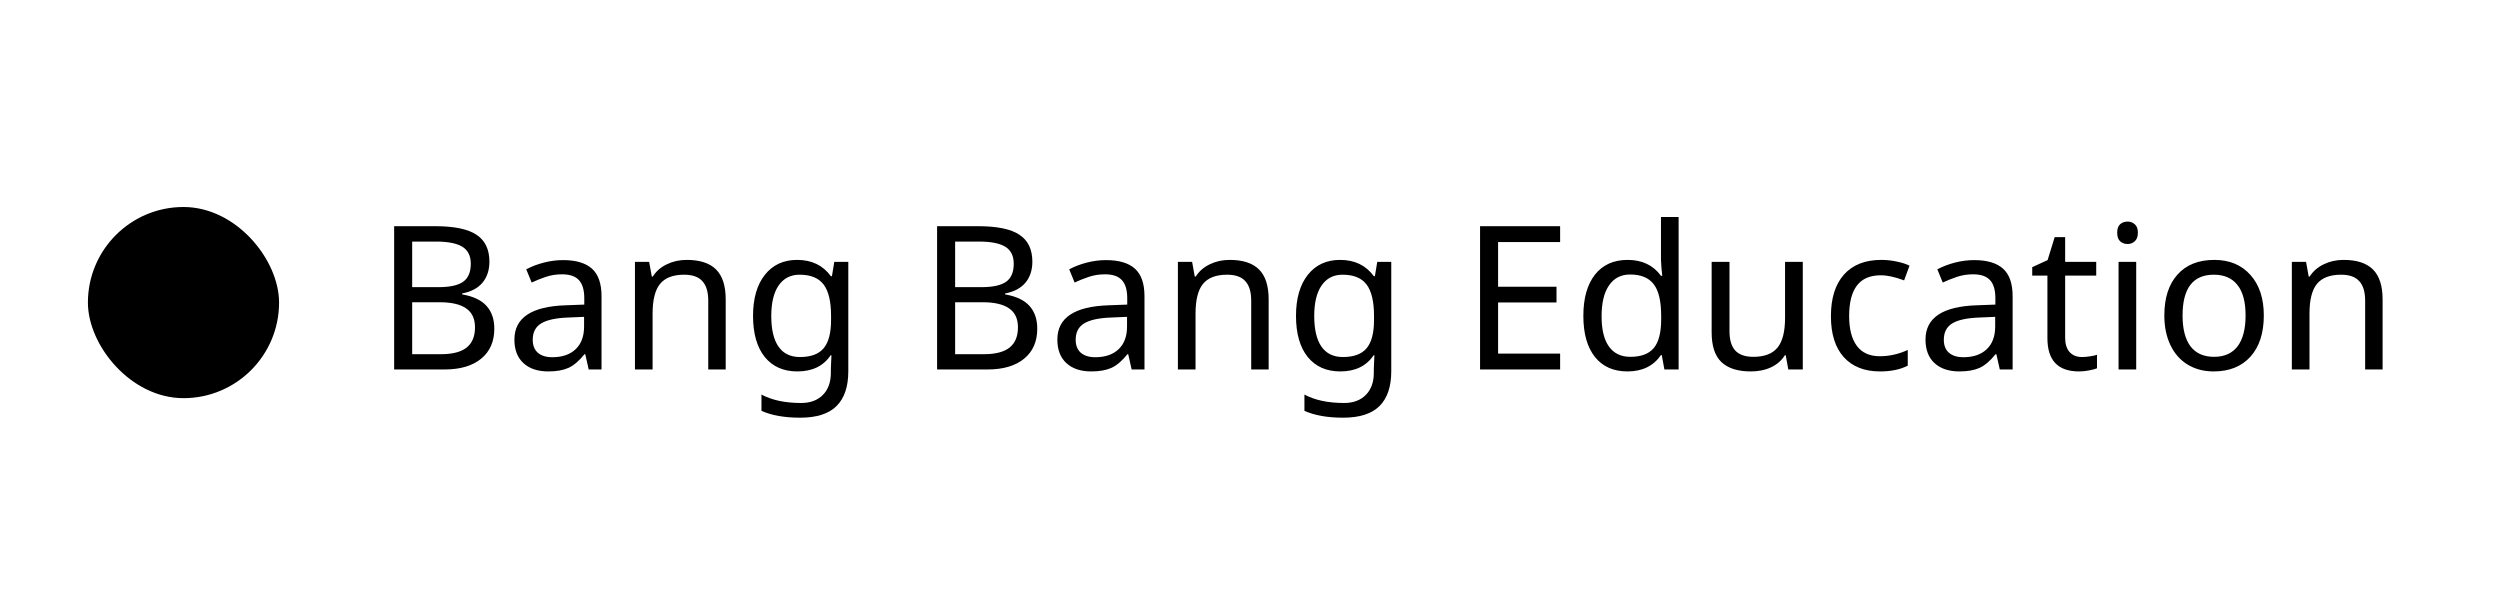
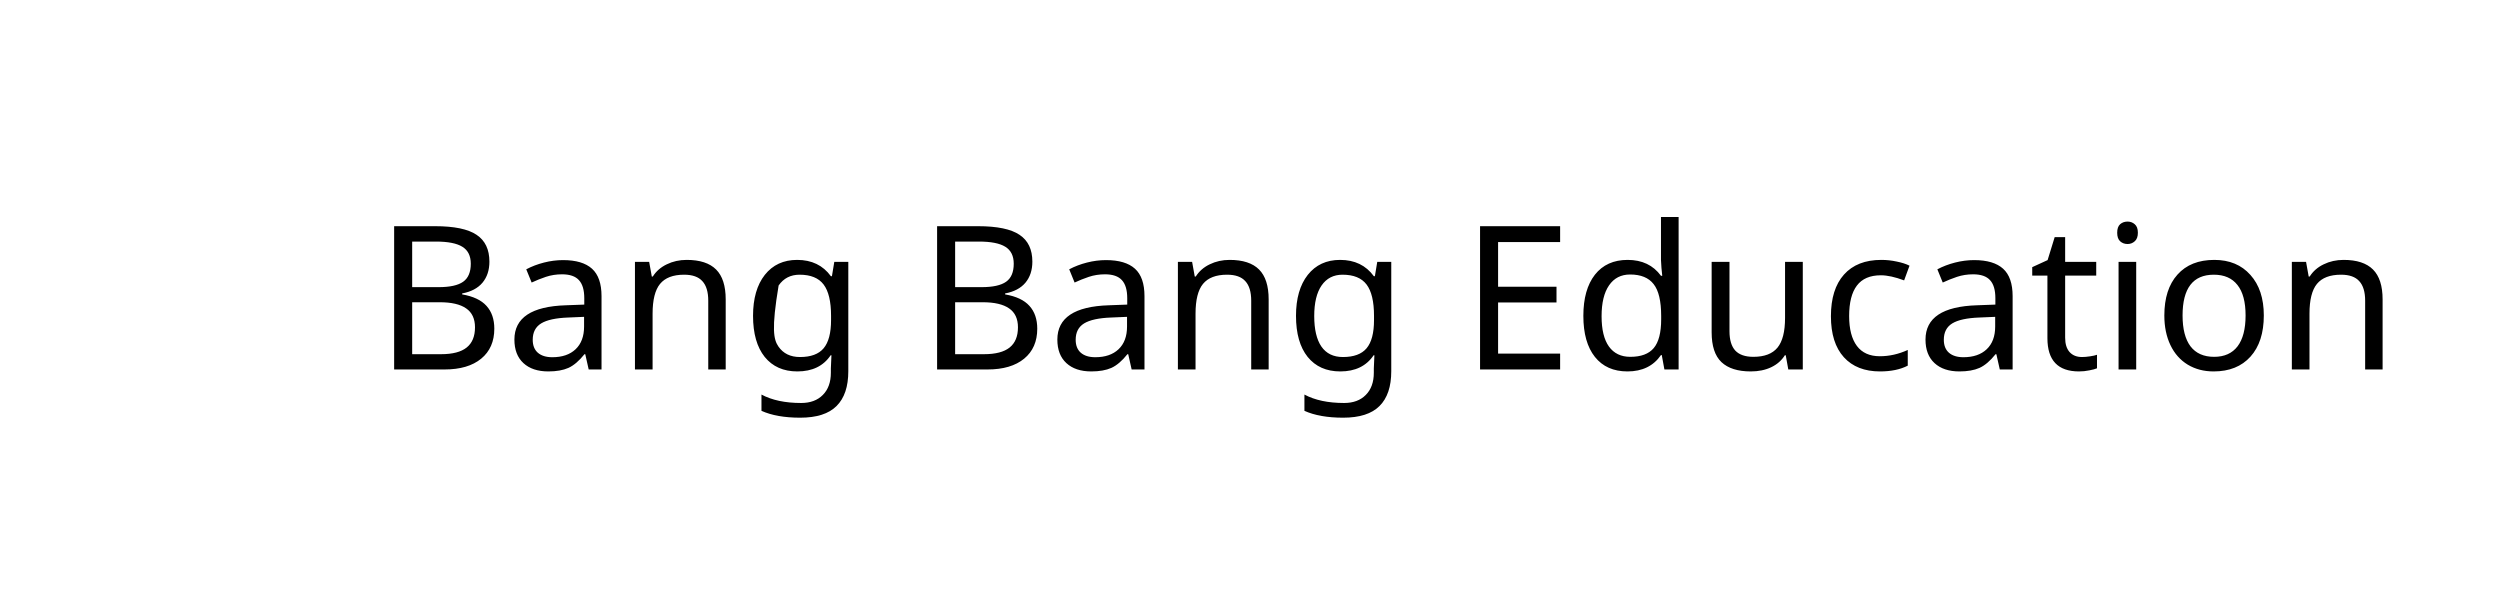
<svg xmlns="http://www.w3.org/2000/svg" width="301" height="72" viewBox="0 0 301 72" fill="none">
-   <path d="M47.455 27.233H52.376C54.688 27.233 56.356 27.579 57.379 28.271C58.409 28.956 58.925 30.033 58.925 31.504C58.925 32.527 58.645 33.373 58.087 34.041C57.528 34.702 56.714 35.131 55.644 35.328V35.446C56.974 35.674 57.949 36.134 58.571 36.826C59.2 37.519 59.515 38.435 59.515 39.576C59.515 41.117 58.987 42.321 57.933 43.186C56.879 44.052 55.408 44.484 53.52 44.484H47.455V27.233ZM49.626 34.572H52.812C54.165 34.572 55.149 34.356 55.762 33.923C56.376 33.491 56.683 32.767 56.683 31.752C56.683 30.808 56.344 30.128 55.668 29.711C54.999 29.294 53.937 29.085 52.482 29.085H49.626V34.572ZM49.626 36.39V42.644H53.107C54.492 42.644 55.518 42.376 56.187 41.841C56.856 41.306 57.19 40.496 57.19 39.41C57.19 38.38 56.836 37.621 56.128 37.133C55.42 36.637 54.358 36.39 52.942 36.39H49.626ZM70.878 44.484L70.465 42.644H70.371C69.725 43.454 69.08 44.005 68.435 44.296C67.798 44.579 66.992 44.72 66.016 44.72C64.742 44.72 63.743 44.386 63.019 43.717C62.295 43.049 61.934 42.105 61.934 40.885C61.934 38.258 64.006 36.881 68.152 36.755L70.347 36.673V35.906C70.347 34.922 70.135 34.199 69.71 33.735C69.285 33.263 68.605 33.027 67.668 33.027C66.984 33.027 66.335 33.129 65.721 33.333C65.116 33.538 64.545 33.766 64.01 34.018L63.361 32.425C64.014 32.079 64.726 31.807 65.497 31.611C66.268 31.414 67.031 31.316 67.786 31.316C69.352 31.316 70.516 31.662 71.279 32.354C72.042 33.046 72.424 34.148 72.424 35.658V44.484H70.878ZM66.5 43.009C67.688 43.009 68.62 42.691 69.297 42.054C69.981 41.408 70.323 40.496 70.323 39.316V38.148L68.412 38.23C66.925 38.285 65.839 38.522 65.155 38.938C64.478 39.355 64.14 40.012 64.14 40.909C64.14 41.586 64.345 42.105 64.754 42.467C65.171 42.828 65.753 43.009 66.5 43.009ZM85.274 44.484V36.201C85.274 35.147 85.038 34.364 84.566 33.853C84.102 33.333 83.37 33.074 82.371 33.074C81.042 33.074 80.074 33.444 79.468 34.183C78.871 34.915 78.572 36.11 78.572 37.77V44.484H76.448V31.528H78.159L78.477 33.298H78.595C78.996 32.661 79.559 32.169 80.282 31.823C81.006 31.469 81.805 31.292 82.678 31.292C84.267 31.292 85.447 31.677 86.218 32.448C86.989 33.219 87.374 34.419 87.374 36.047V44.484H85.274ZM96.319 42.986C97.624 42.986 98.573 42.636 99.162 41.936C99.76 41.228 100.059 40.095 100.059 38.537V38.03C100.059 36.299 99.76 35.041 99.162 34.254C98.565 33.467 97.601 33.074 96.272 33.074C95.186 33.074 94.344 33.507 93.746 34.372C93.156 35.229 92.861 36.456 92.861 38.053C92.861 39.658 93.148 40.882 93.723 41.723C94.305 42.565 95.17 42.986 96.319 42.986ZM100.036 44.366L100.106 42.773H100.012C99.139 44.071 97.802 44.72 96 44.72C94.325 44.72 93.015 44.138 92.071 42.974C91.135 41.802 90.666 40.154 90.666 38.03C90.666 35.945 91.138 34.301 92.082 33.097C93.034 31.894 94.332 31.292 95.977 31.292C97.731 31.292 99.084 31.945 100.036 33.251H100.165L100.449 31.528H102.136V44.697C102.136 46.553 101.664 47.95 100.72 48.886C99.784 49.822 98.325 50.29 96.342 50.29C94.454 50.29 92.901 50.015 91.681 49.464V47.505C92.94 48.182 94.533 48.52 96.46 48.52C97.562 48.52 98.431 48.197 99.068 47.552C99.713 46.907 100.036 46.014 100.036 44.874V44.366ZM112.827 27.233H117.747C120.06 27.233 121.728 27.579 122.751 28.271C123.781 28.956 124.296 30.033 124.296 31.504C124.296 32.527 124.017 33.373 123.459 34.041C122.9 34.702 122.086 35.131 121.016 35.328V35.446C122.345 35.674 123.321 36.134 123.942 36.826C124.572 37.519 124.886 38.435 124.886 39.576C124.886 41.117 124.359 42.321 123.305 43.186C122.251 44.052 120.78 44.484 118.892 44.484H112.827V27.233ZM114.998 34.572H118.184C119.537 34.572 120.52 34.356 121.134 33.923C121.748 33.491 122.054 32.767 122.054 31.752C122.054 30.808 121.716 30.128 121.04 29.711C120.371 29.294 119.309 29.085 117.854 29.085H114.998V34.572ZM114.998 36.39V42.644H118.479C119.864 42.644 120.89 42.376 121.559 41.841C122.227 41.306 122.562 40.496 122.562 39.41C122.562 38.38 122.208 37.621 121.5 37.133C120.792 36.637 119.73 36.39 118.314 36.39H114.998ZM136.25 44.484L135.837 42.644H135.742C135.097 43.454 134.452 44.005 133.807 44.296C133.17 44.579 132.364 44.72 131.388 44.72C130.114 44.72 129.115 44.386 128.391 43.717C127.667 43.049 127.305 42.105 127.305 40.885C127.305 38.258 129.378 36.881 133.524 36.755L135.719 36.673V35.906C135.719 34.922 135.506 34.199 135.082 33.735C134.657 33.263 133.976 33.027 133.04 33.027C132.356 33.027 131.707 33.129 131.093 33.333C130.487 33.538 129.917 33.766 129.382 34.018L128.733 32.425C129.386 32.079 130.098 31.807 130.869 31.611C131.64 31.414 132.403 31.316 133.158 31.316C134.724 31.316 135.888 31.662 136.651 32.354C137.414 33.046 137.796 34.148 137.796 35.658V44.484H136.25ZM131.872 43.009C133.06 43.009 133.992 42.691 134.669 42.054C135.353 41.408 135.695 40.496 135.695 39.316V38.148L133.784 38.23C132.297 38.285 131.211 38.522 130.527 38.938C129.85 39.355 129.512 40.012 129.512 40.909C129.512 41.586 129.717 42.105 130.126 42.467C130.543 42.828 131.125 43.009 131.872 43.009ZM150.646 44.484V36.201C150.646 35.147 150.41 34.364 149.938 33.853C149.474 33.333 148.742 33.074 147.743 33.074C146.413 33.074 145.446 33.444 144.84 34.183C144.242 34.915 143.943 36.11 143.943 37.77V44.484H141.819V31.528H143.53L143.849 33.298H143.967C144.368 32.661 144.931 32.169 145.654 31.823C146.378 31.469 147.177 31.292 148.05 31.292C149.639 31.292 150.819 31.677 151.59 32.448C152.361 33.219 152.746 34.419 152.746 36.047V44.484H150.646ZM161.691 42.986C162.996 42.986 163.944 42.636 164.534 41.936C165.132 41.228 165.431 40.095 165.431 38.537V38.03C165.431 36.299 165.132 35.041 164.534 34.254C163.936 33.467 162.973 33.074 161.643 33.074C160.558 33.074 159.716 33.507 159.118 34.372C158.528 35.229 158.233 36.456 158.233 38.053C158.233 39.658 158.52 40.882 159.095 41.723C159.677 42.565 160.542 42.986 161.691 42.986ZM165.408 44.366L165.478 42.773H165.384C164.511 44.071 163.173 44.72 161.372 44.72C159.696 44.72 158.387 44.138 157.443 42.974C156.506 41.802 156.038 40.154 156.038 38.03C156.038 35.945 156.51 34.301 157.454 33.097C158.406 31.894 159.704 31.292 161.348 31.292C163.103 31.292 164.456 31.945 165.408 33.251H165.537L165.821 31.528H167.508V44.697C167.508 46.553 167.036 47.95 166.092 48.886C165.156 49.822 163.697 50.29 161.714 50.29C159.826 50.29 158.272 50.015 157.053 49.464V47.505C158.312 48.182 159.905 48.52 161.832 48.52C162.933 48.52 163.803 48.197 164.44 47.552C165.085 46.907 165.408 46.014 165.408 44.874V44.366ZM187.839 44.484H178.199V27.233H187.839V29.144H180.37V34.525H187.403V36.413H180.37V42.573H187.839V44.484ZM195.946 44.72C194.262 44.72 192.956 44.138 192.028 42.974C191.1 41.81 190.636 40.162 190.636 38.03C190.636 35.914 191.1 34.262 192.028 33.074C192.964 31.886 194.278 31.292 195.969 31.292C197.708 31.292 199.045 31.929 199.981 33.204H200.135C200.111 33.046 200.08 32.732 200.04 32.26C200.001 31.78 199.981 31.457 199.981 31.292V26.124H202.105V44.484H200.394L200.076 42.75H199.981C199.077 44.063 197.732 44.72 195.946 44.72ZM196.288 42.962C197.578 42.962 198.518 42.612 199.108 41.912C199.706 41.204 200.005 40.048 200.005 38.443V38.053C200.005 36.252 199.702 34.97 199.096 34.207C198.499 33.436 197.555 33.05 196.264 33.05C195.171 33.05 194.325 33.487 193.727 34.36C193.13 35.225 192.831 36.464 192.831 38.077C192.831 39.682 193.126 40.897 193.716 41.723C194.313 42.549 195.171 42.962 196.288 42.962ZM208.23 31.528V39.871C208.23 40.917 208.462 41.696 208.926 42.207C209.398 42.71 210.125 42.962 211.109 42.962C212.438 42.962 213.406 42.592 214.012 41.853C214.617 41.114 214.92 39.922 214.92 38.278V31.528H217.056V44.484H215.31L215.003 42.773H214.897C214.511 43.395 213.964 43.875 213.256 44.213C212.548 44.551 211.726 44.72 210.79 44.72C209.233 44.72 208.057 44.347 207.262 43.599C206.475 42.852 206.082 41.656 206.082 40.012V31.528H208.23ZM226.354 44.72C224.49 44.72 223.039 44.15 222 43.009C220.962 41.861 220.443 40.217 220.443 38.077C220.443 35.906 220.966 34.234 222.012 33.062C223.066 31.882 224.565 31.292 226.508 31.292C227.137 31.292 227.759 31.359 228.372 31.493C228.994 31.619 229.505 31.784 229.906 31.988L229.257 33.758C228.164 33.349 227.231 33.145 226.461 33.145C225.155 33.145 224.191 33.558 223.57 34.384C222.948 35.202 222.637 36.425 222.637 38.053C222.637 39.619 222.948 40.819 223.57 41.652C224.191 42.478 225.111 42.891 226.331 42.891C227.471 42.891 228.592 42.64 229.694 42.136V44.024C228.797 44.488 227.684 44.72 226.354 44.72ZM240.774 44.484L240.361 42.644H240.267C239.621 43.454 238.976 44.005 238.331 44.296C237.694 44.579 236.888 44.72 235.912 44.72C234.638 44.72 233.639 44.386 232.915 43.717C232.191 43.049 231.83 42.105 231.83 40.885C231.83 38.258 233.902 36.881 238.048 36.755L240.243 36.673V35.906C240.243 34.922 240.031 34.199 239.606 33.735C239.181 33.263 238.5 33.027 237.564 33.027C236.88 33.027 236.231 33.129 235.617 33.333C235.012 33.538 234.441 33.766 233.906 34.018L233.257 32.425C233.91 32.079 234.622 31.807 235.393 31.611C236.164 31.414 236.927 31.316 237.682 31.316C239.248 31.316 240.412 31.662 241.175 32.354C241.938 33.046 242.32 34.148 242.32 35.658V44.484H240.774ZM236.396 43.009C237.584 43.009 238.516 42.691 239.193 42.054C239.877 41.408 240.219 40.496 240.219 39.316V38.148L238.308 38.23C236.821 38.285 235.735 38.522 235.051 38.938C234.374 39.355 234.036 40.012 234.036 40.909C234.036 41.586 234.241 42.105 234.65 42.467C235.067 42.828 235.649 43.009 236.396 43.009ZM250.674 42.986C250.949 42.986 251.272 42.958 251.642 42.903C252.011 42.848 252.291 42.785 252.479 42.714V44.343C252.283 44.429 251.976 44.512 251.559 44.591C251.15 44.677 250.733 44.72 250.308 44.72C247.775 44.72 246.509 43.387 246.509 40.72V33.18H244.68V32.165L246.532 31.316L247.382 28.554H248.644V31.528H252.385V33.18H248.644V40.661C248.644 41.408 248.821 41.983 249.175 42.384C249.537 42.785 250.037 42.986 250.674 42.986ZM257.199 44.484H255.075V31.528H257.199V44.484ZM254.91 28.023C254.91 27.551 255.028 27.209 255.264 26.997C255.508 26.784 255.807 26.678 256.161 26.678C256.491 26.678 256.779 26.784 257.022 26.997C257.274 27.209 257.4 27.551 257.4 28.023C257.4 28.488 257.274 28.83 257.022 29.05C256.779 29.27 256.491 29.38 256.161 29.38C255.807 29.38 255.508 29.27 255.264 29.05C255.028 28.83 254.91 28.488 254.91 28.023ZM272.563 37.983C272.563 40.099 272.028 41.751 270.958 42.939C269.888 44.126 268.409 44.72 266.521 44.72C265.349 44.72 264.311 44.449 263.406 43.906C262.502 43.355 261.805 42.569 261.318 41.546C260.83 40.523 260.586 39.336 260.586 37.983C260.586 35.874 261.113 34.234 262.167 33.062C263.221 31.882 264.7 31.292 266.604 31.292C268.429 31.292 269.877 31.894 270.946 33.097C272.024 34.293 272.563 35.922 272.563 37.983ZM262.781 37.983C262.781 39.611 263.099 40.85 263.737 41.7C264.382 42.541 265.33 42.962 266.58 42.962C267.815 42.962 268.756 42.541 269.401 41.7C270.046 40.85 270.368 39.611 270.368 37.983C270.368 36.354 270.042 35.131 269.389 34.313C268.744 33.487 267.796 33.074 266.545 33.074C264.036 33.074 262.781 34.71 262.781 37.983ZM284.764 44.484V36.201C284.764 35.147 284.528 34.364 284.056 33.853C283.592 33.333 282.86 33.074 281.861 33.074C280.532 33.074 279.564 33.444 278.959 34.183C278.361 34.915 278.062 36.11 278.062 37.77V44.484H275.938V31.528H277.649L277.967 33.298H278.085C278.487 32.661 279.049 32.169 279.773 31.823C280.497 31.469 281.295 31.292 282.168 31.292C283.757 31.292 284.937 31.677 285.708 32.448C286.479 33.219 286.865 34.419 286.865 36.047V44.484H284.764Z" fill="black" />
-   <rect x="10.584" y="24.923" width="23.016" height="23.016" rx="11.508" fill="black" />
+   <path d="M47.455 27.233H52.376C54.688 27.233 56.356 27.579 57.379 28.271C58.409 28.956 58.925 30.033 58.925 31.504C58.925 32.527 58.645 33.373 58.087 34.041C57.528 34.702 56.714 35.131 55.644 35.328V35.446C56.974 35.674 57.949 36.134 58.571 36.826C59.2 37.519 59.515 38.435 59.515 39.576C59.515 41.117 58.987 42.321 57.933 43.186C56.879 44.052 55.408 44.484 53.52 44.484H47.455V27.233ZM49.626 34.572H52.812C54.165 34.572 55.149 34.356 55.762 33.923C56.376 33.491 56.683 32.767 56.683 31.752C56.683 30.808 56.344 30.128 55.668 29.711C54.999 29.294 53.937 29.085 52.482 29.085H49.626V34.572ZM49.626 36.39V42.644H53.107C54.492 42.644 55.518 42.376 56.187 41.841C56.856 41.306 57.19 40.496 57.19 39.41C57.19 38.38 56.836 37.621 56.128 37.133C55.42 36.637 54.358 36.39 52.942 36.39H49.626ZM70.878 44.484L70.465 42.644H70.371C69.725 43.454 69.08 44.005 68.435 44.296C67.798 44.579 66.992 44.72 66.016 44.72C64.742 44.72 63.743 44.386 63.019 43.717C62.295 43.049 61.934 42.105 61.934 40.885C61.934 38.258 64.006 36.881 68.152 36.755L70.347 36.673V35.906C70.347 34.922 70.135 34.199 69.71 33.735C69.285 33.263 68.605 33.027 67.668 33.027C66.984 33.027 66.335 33.129 65.721 33.333C65.116 33.538 64.545 33.766 64.01 34.018L63.361 32.425C64.014 32.079 64.726 31.807 65.497 31.611C66.268 31.414 67.031 31.316 67.786 31.316C69.352 31.316 70.516 31.662 71.279 32.354C72.042 33.046 72.424 34.148 72.424 35.658V44.484H70.878ZM66.5 43.009C67.688 43.009 68.62 42.691 69.297 42.054C69.981 41.408 70.323 40.496 70.323 39.316V38.148L68.412 38.23C66.925 38.285 65.839 38.522 65.155 38.938C64.478 39.355 64.14 40.012 64.14 40.909C64.14 41.586 64.345 42.105 64.754 42.467C65.171 42.828 65.753 43.009 66.5 43.009ZM85.274 44.484V36.201C85.274 35.147 85.038 34.364 84.566 33.853C84.102 33.333 83.37 33.074 82.371 33.074C81.042 33.074 80.074 33.444 79.468 34.183C78.871 34.915 78.572 36.11 78.572 37.77V44.484H76.448V31.528H78.159L78.477 33.298H78.595C78.996 32.661 79.559 32.169 80.282 31.823C81.006 31.469 81.805 31.292 82.678 31.292C84.267 31.292 85.447 31.677 86.218 32.448C86.989 33.219 87.374 34.419 87.374 36.047V44.484H85.274ZM96.319 42.986C97.624 42.986 98.573 42.636 99.162 41.936C99.76 41.228 100.059 40.095 100.059 38.537V38.03C100.059 36.299 99.76 35.041 99.162 34.254C98.565 33.467 97.601 33.074 96.272 33.074C95.186 33.074 94.344 33.507 93.746 34.372C92.861 39.658 93.148 40.882 93.723 41.723C94.305 42.565 95.17 42.986 96.319 42.986ZM100.036 44.366L100.106 42.773H100.012C99.139 44.071 97.802 44.72 96 44.72C94.325 44.72 93.015 44.138 92.071 42.974C91.135 41.802 90.666 40.154 90.666 38.03C90.666 35.945 91.138 34.301 92.082 33.097C93.034 31.894 94.332 31.292 95.977 31.292C97.731 31.292 99.084 31.945 100.036 33.251H100.165L100.449 31.528H102.136V44.697C102.136 46.553 101.664 47.95 100.72 48.886C99.784 49.822 98.325 50.29 96.342 50.29C94.454 50.29 92.901 50.015 91.681 49.464V47.505C92.94 48.182 94.533 48.52 96.46 48.52C97.562 48.52 98.431 48.197 99.068 47.552C99.713 46.907 100.036 46.014 100.036 44.874V44.366ZM112.827 27.233H117.747C120.06 27.233 121.728 27.579 122.751 28.271C123.781 28.956 124.296 30.033 124.296 31.504C124.296 32.527 124.017 33.373 123.459 34.041C122.9 34.702 122.086 35.131 121.016 35.328V35.446C122.345 35.674 123.321 36.134 123.942 36.826C124.572 37.519 124.886 38.435 124.886 39.576C124.886 41.117 124.359 42.321 123.305 43.186C122.251 44.052 120.78 44.484 118.892 44.484H112.827V27.233ZM114.998 34.572H118.184C119.537 34.572 120.52 34.356 121.134 33.923C121.748 33.491 122.054 32.767 122.054 31.752C122.054 30.808 121.716 30.128 121.04 29.711C120.371 29.294 119.309 29.085 117.854 29.085H114.998V34.572ZM114.998 36.39V42.644H118.479C119.864 42.644 120.89 42.376 121.559 41.841C122.227 41.306 122.562 40.496 122.562 39.41C122.562 38.38 122.208 37.621 121.5 37.133C120.792 36.637 119.73 36.39 118.314 36.39H114.998ZM136.25 44.484L135.837 42.644H135.742C135.097 43.454 134.452 44.005 133.807 44.296C133.17 44.579 132.364 44.72 131.388 44.72C130.114 44.72 129.115 44.386 128.391 43.717C127.667 43.049 127.305 42.105 127.305 40.885C127.305 38.258 129.378 36.881 133.524 36.755L135.719 36.673V35.906C135.719 34.922 135.506 34.199 135.082 33.735C134.657 33.263 133.976 33.027 133.04 33.027C132.356 33.027 131.707 33.129 131.093 33.333C130.487 33.538 129.917 33.766 129.382 34.018L128.733 32.425C129.386 32.079 130.098 31.807 130.869 31.611C131.64 31.414 132.403 31.316 133.158 31.316C134.724 31.316 135.888 31.662 136.651 32.354C137.414 33.046 137.796 34.148 137.796 35.658V44.484H136.25ZM131.872 43.009C133.06 43.009 133.992 42.691 134.669 42.054C135.353 41.408 135.695 40.496 135.695 39.316V38.148L133.784 38.23C132.297 38.285 131.211 38.522 130.527 38.938C129.85 39.355 129.512 40.012 129.512 40.909C129.512 41.586 129.717 42.105 130.126 42.467C130.543 42.828 131.125 43.009 131.872 43.009ZM150.646 44.484V36.201C150.646 35.147 150.41 34.364 149.938 33.853C149.474 33.333 148.742 33.074 147.743 33.074C146.413 33.074 145.446 33.444 144.84 34.183C144.242 34.915 143.943 36.11 143.943 37.77V44.484H141.819V31.528H143.53L143.849 33.298H143.967C144.368 32.661 144.931 32.169 145.654 31.823C146.378 31.469 147.177 31.292 148.05 31.292C149.639 31.292 150.819 31.677 151.59 32.448C152.361 33.219 152.746 34.419 152.746 36.047V44.484H150.646ZM161.691 42.986C162.996 42.986 163.944 42.636 164.534 41.936C165.132 41.228 165.431 40.095 165.431 38.537V38.03C165.431 36.299 165.132 35.041 164.534 34.254C163.936 33.467 162.973 33.074 161.643 33.074C160.558 33.074 159.716 33.507 159.118 34.372C158.528 35.229 158.233 36.456 158.233 38.053C158.233 39.658 158.52 40.882 159.095 41.723C159.677 42.565 160.542 42.986 161.691 42.986ZM165.408 44.366L165.478 42.773H165.384C164.511 44.071 163.173 44.72 161.372 44.72C159.696 44.72 158.387 44.138 157.443 42.974C156.506 41.802 156.038 40.154 156.038 38.03C156.038 35.945 156.51 34.301 157.454 33.097C158.406 31.894 159.704 31.292 161.348 31.292C163.103 31.292 164.456 31.945 165.408 33.251H165.537L165.821 31.528H167.508V44.697C167.508 46.553 167.036 47.95 166.092 48.886C165.156 49.822 163.697 50.29 161.714 50.29C159.826 50.29 158.272 50.015 157.053 49.464V47.505C158.312 48.182 159.905 48.52 161.832 48.52C162.933 48.52 163.803 48.197 164.44 47.552C165.085 46.907 165.408 46.014 165.408 44.874V44.366ZM187.839 44.484H178.199V27.233H187.839V29.144H180.37V34.525H187.403V36.413H180.37V42.573H187.839V44.484ZM195.946 44.72C194.262 44.72 192.956 44.138 192.028 42.974C191.1 41.81 190.636 40.162 190.636 38.03C190.636 35.914 191.1 34.262 192.028 33.074C192.964 31.886 194.278 31.292 195.969 31.292C197.708 31.292 199.045 31.929 199.981 33.204H200.135C200.111 33.046 200.08 32.732 200.04 32.26C200.001 31.78 199.981 31.457 199.981 31.292V26.124H202.105V44.484H200.394L200.076 42.75H199.981C199.077 44.063 197.732 44.72 195.946 44.72ZM196.288 42.962C197.578 42.962 198.518 42.612 199.108 41.912C199.706 41.204 200.005 40.048 200.005 38.443V38.053C200.005 36.252 199.702 34.97 199.096 34.207C198.499 33.436 197.555 33.05 196.264 33.05C195.171 33.05 194.325 33.487 193.727 34.36C193.13 35.225 192.831 36.464 192.831 38.077C192.831 39.682 193.126 40.897 193.716 41.723C194.313 42.549 195.171 42.962 196.288 42.962ZM208.23 31.528V39.871C208.23 40.917 208.462 41.696 208.926 42.207C209.398 42.71 210.125 42.962 211.109 42.962C212.438 42.962 213.406 42.592 214.012 41.853C214.617 41.114 214.92 39.922 214.92 38.278V31.528H217.056V44.484H215.31L215.003 42.773H214.897C214.511 43.395 213.964 43.875 213.256 44.213C212.548 44.551 211.726 44.72 210.79 44.72C209.233 44.72 208.057 44.347 207.262 43.599C206.475 42.852 206.082 41.656 206.082 40.012V31.528H208.23ZM226.354 44.72C224.49 44.72 223.039 44.15 222 43.009C220.962 41.861 220.443 40.217 220.443 38.077C220.443 35.906 220.966 34.234 222.012 33.062C223.066 31.882 224.565 31.292 226.508 31.292C227.137 31.292 227.759 31.359 228.372 31.493C228.994 31.619 229.505 31.784 229.906 31.988L229.257 33.758C228.164 33.349 227.231 33.145 226.461 33.145C225.155 33.145 224.191 33.558 223.57 34.384C222.948 35.202 222.637 36.425 222.637 38.053C222.637 39.619 222.948 40.819 223.57 41.652C224.191 42.478 225.111 42.891 226.331 42.891C227.471 42.891 228.592 42.64 229.694 42.136V44.024C228.797 44.488 227.684 44.72 226.354 44.72ZM240.774 44.484L240.361 42.644H240.267C239.621 43.454 238.976 44.005 238.331 44.296C237.694 44.579 236.888 44.72 235.912 44.72C234.638 44.72 233.639 44.386 232.915 43.717C232.191 43.049 231.83 42.105 231.83 40.885C231.83 38.258 233.902 36.881 238.048 36.755L240.243 36.673V35.906C240.243 34.922 240.031 34.199 239.606 33.735C239.181 33.263 238.5 33.027 237.564 33.027C236.88 33.027 236.231 33.129 235.617 33.333C235.012 33.538 234.441 33.766 233.906 34.018L233.257 32.425C233.91 32.079 234.622 31.807 235.393 31.611C236.164 31.414 236.927 31.316 237.682 31.316C239.248 31.316 240.412 31.662 241.175 32.354C241.938 33.046 242.32 34.148 242.32 35.658V44.484H240.774ZM236.396 43.009C237.584 43.009 238.516 42.691 239.193 42.054C239.877 41.408 240.219 40.496 240.219 39.316V38.148L238.308 38.23C236.821 38.285 235.735 38.522 235.051 38.938C234.374 39.355 234.036 40.012 234.036 40.909C234.036 41.586 234.241 42.105 234.65 42.467C235.067 42.828 235.649 43.009 236.396 43.009ZM250.674 42.986C250.949 42.986 251.272 42.958 251.642 42.903C252.011 42.848 252.291 42.785 252.479 42.714V44.343C252.283 44.429 251.976 44.512 251.559 44.591C251.15 44.677 250.733 44.72 250.308 44.72C247.775 44.72 246.509 43.387 246.509 40.72V33.18H244.68V32.165L246.532 31.316L247.382 28.554H248.644V31.528H252.385V33.18H248.644V40.661C248.644 41.408 248.821 41.983 249.175 42.384C249.537 42.785 250.037 42.986 250.674 42.986ZM257.199 44.484H255.075V31.528H257.199V44.484ZM254.91 28.023C254.91 27.551 255.028 27.209 255.264 26.997C255.508 26.784 255.807 26.678 256.161 26.678C256.491 26.678 256.779 26.784 257.022 26.997C257.274 27.209 257.4 27.551 257.4 28.023C257.4 28.488 257.274 28.83 257.022 29.05C256.779 29.27 256.491 29.38 256.161 29.38C255.807 29.38 255.508 29.27 255.264 29.05C255.028 28.83 254.91 28.488 254.91 28.023ZM272.563 37.983C272.563 40.099 272.028 41.751 270.958 42.939C269.888 44.126 268.409 44.72 266.521 44.72C265.349 44.72 264.311 44.449 263.406 43.906C262.502 43.355 261.805 42.569 261.318 41.546C260.83 40.523 260.586 39.336 260.586 37.983C260.586 35.874 261.113 34.234 262.167 33.062C263.221 31.882 264.7 31.292 266.604 31.292C268.429 31.292 269.877 31.894 270.946 33.097C272.024 34.293 272.563 35.922 272.563 37.983ZM262.781 37.983C262.781 39.611 263.099 40.85 263.737 41.7C264.382 42.541 265.33 42.962 266.58 42.962C267.815 42.962 268.756 42.541 269.401 41.7C270.046 40.85 270.368 39.611 270.368 37.983C270.368 36.354 270.042 35.131 269.389 34.313C268.744 33.487 267.796 33.074 266.545 33.074C264.036 33.074 262.781 34.71 262.781 37.983ZM284.764 44.484V36.201C284.764 35.147 284.528 34.364 284.056 33.853C283.592 33.333 282.86 33.074 281.861 33.074C280.532 33.074 279.564 33.444 278.959 34.183C278.361 34.915 278.062 36.11 278.062 37.77V44.484H275.938V31.528H277.649L277.967 33.298H278.085C278.487 32.661 279.049 32.169 279.773 31.823C280.497 31.469 281.295 31.292 282.168 31.292C283.757 31.292 284.937 31.677 285.708 32.448C286.479 33.219 286.865 34.419 286.865 36.047V44.484H284.764Z" fill="black" />
</svg>